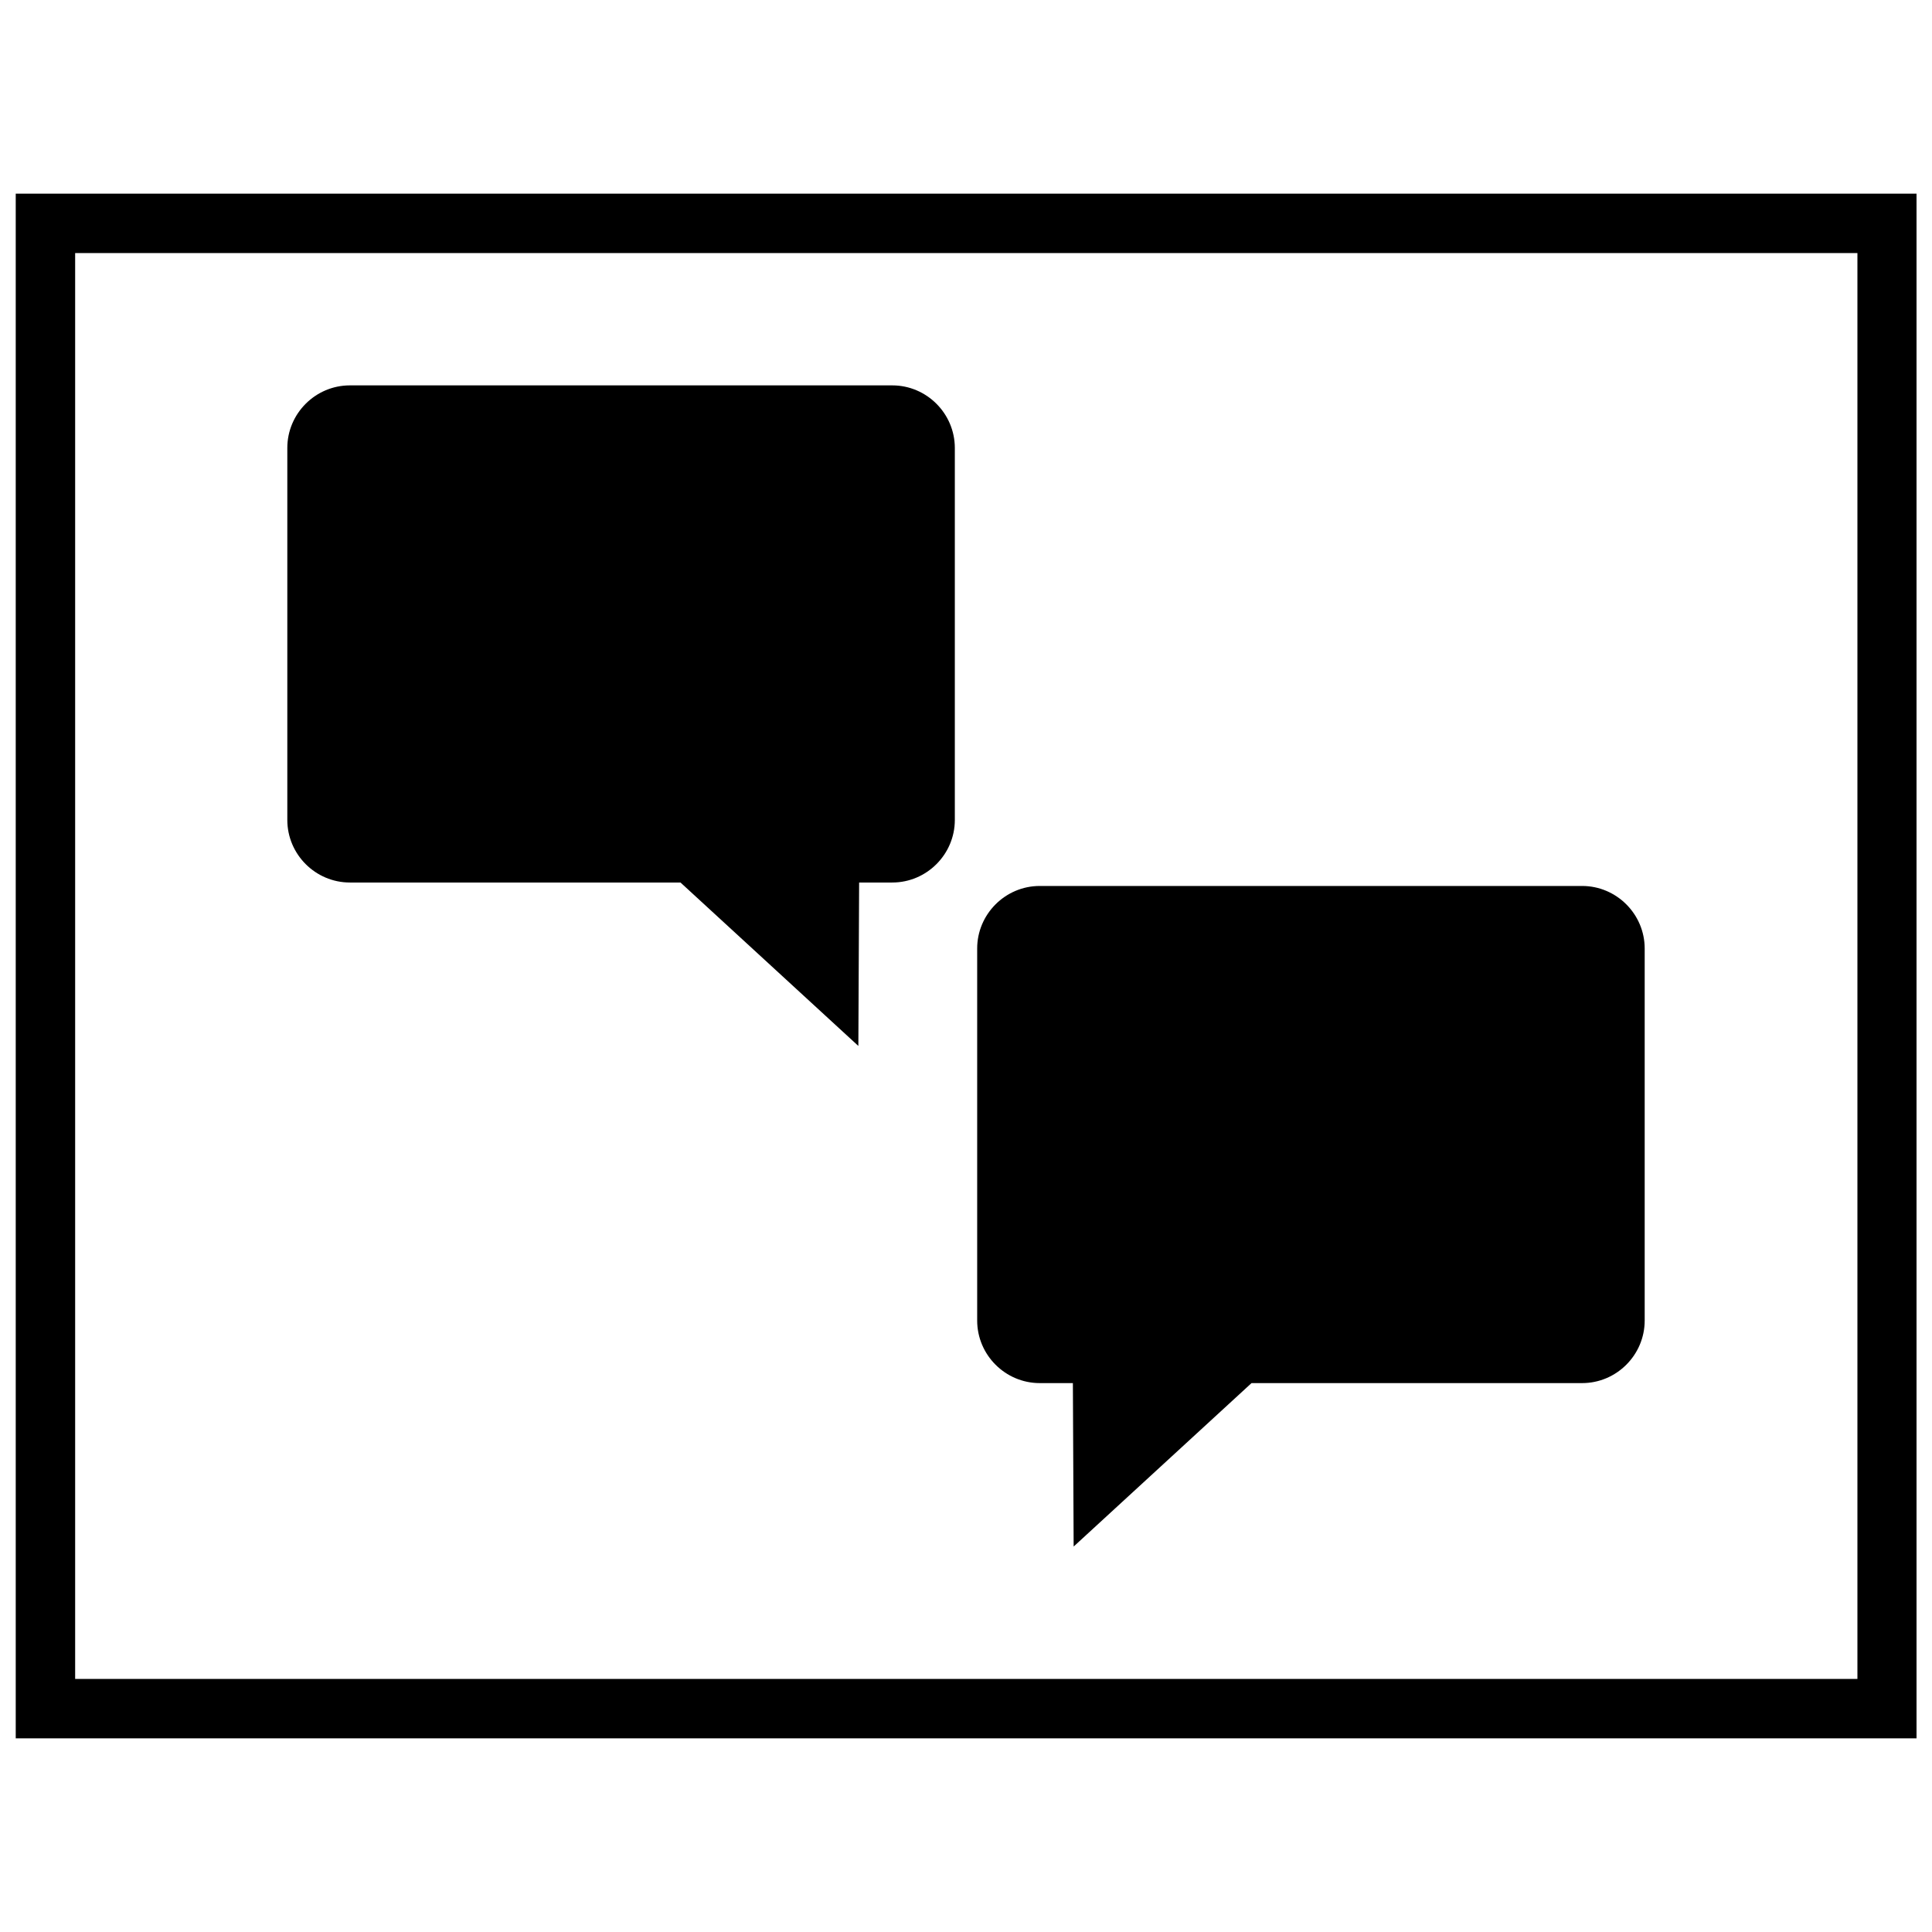
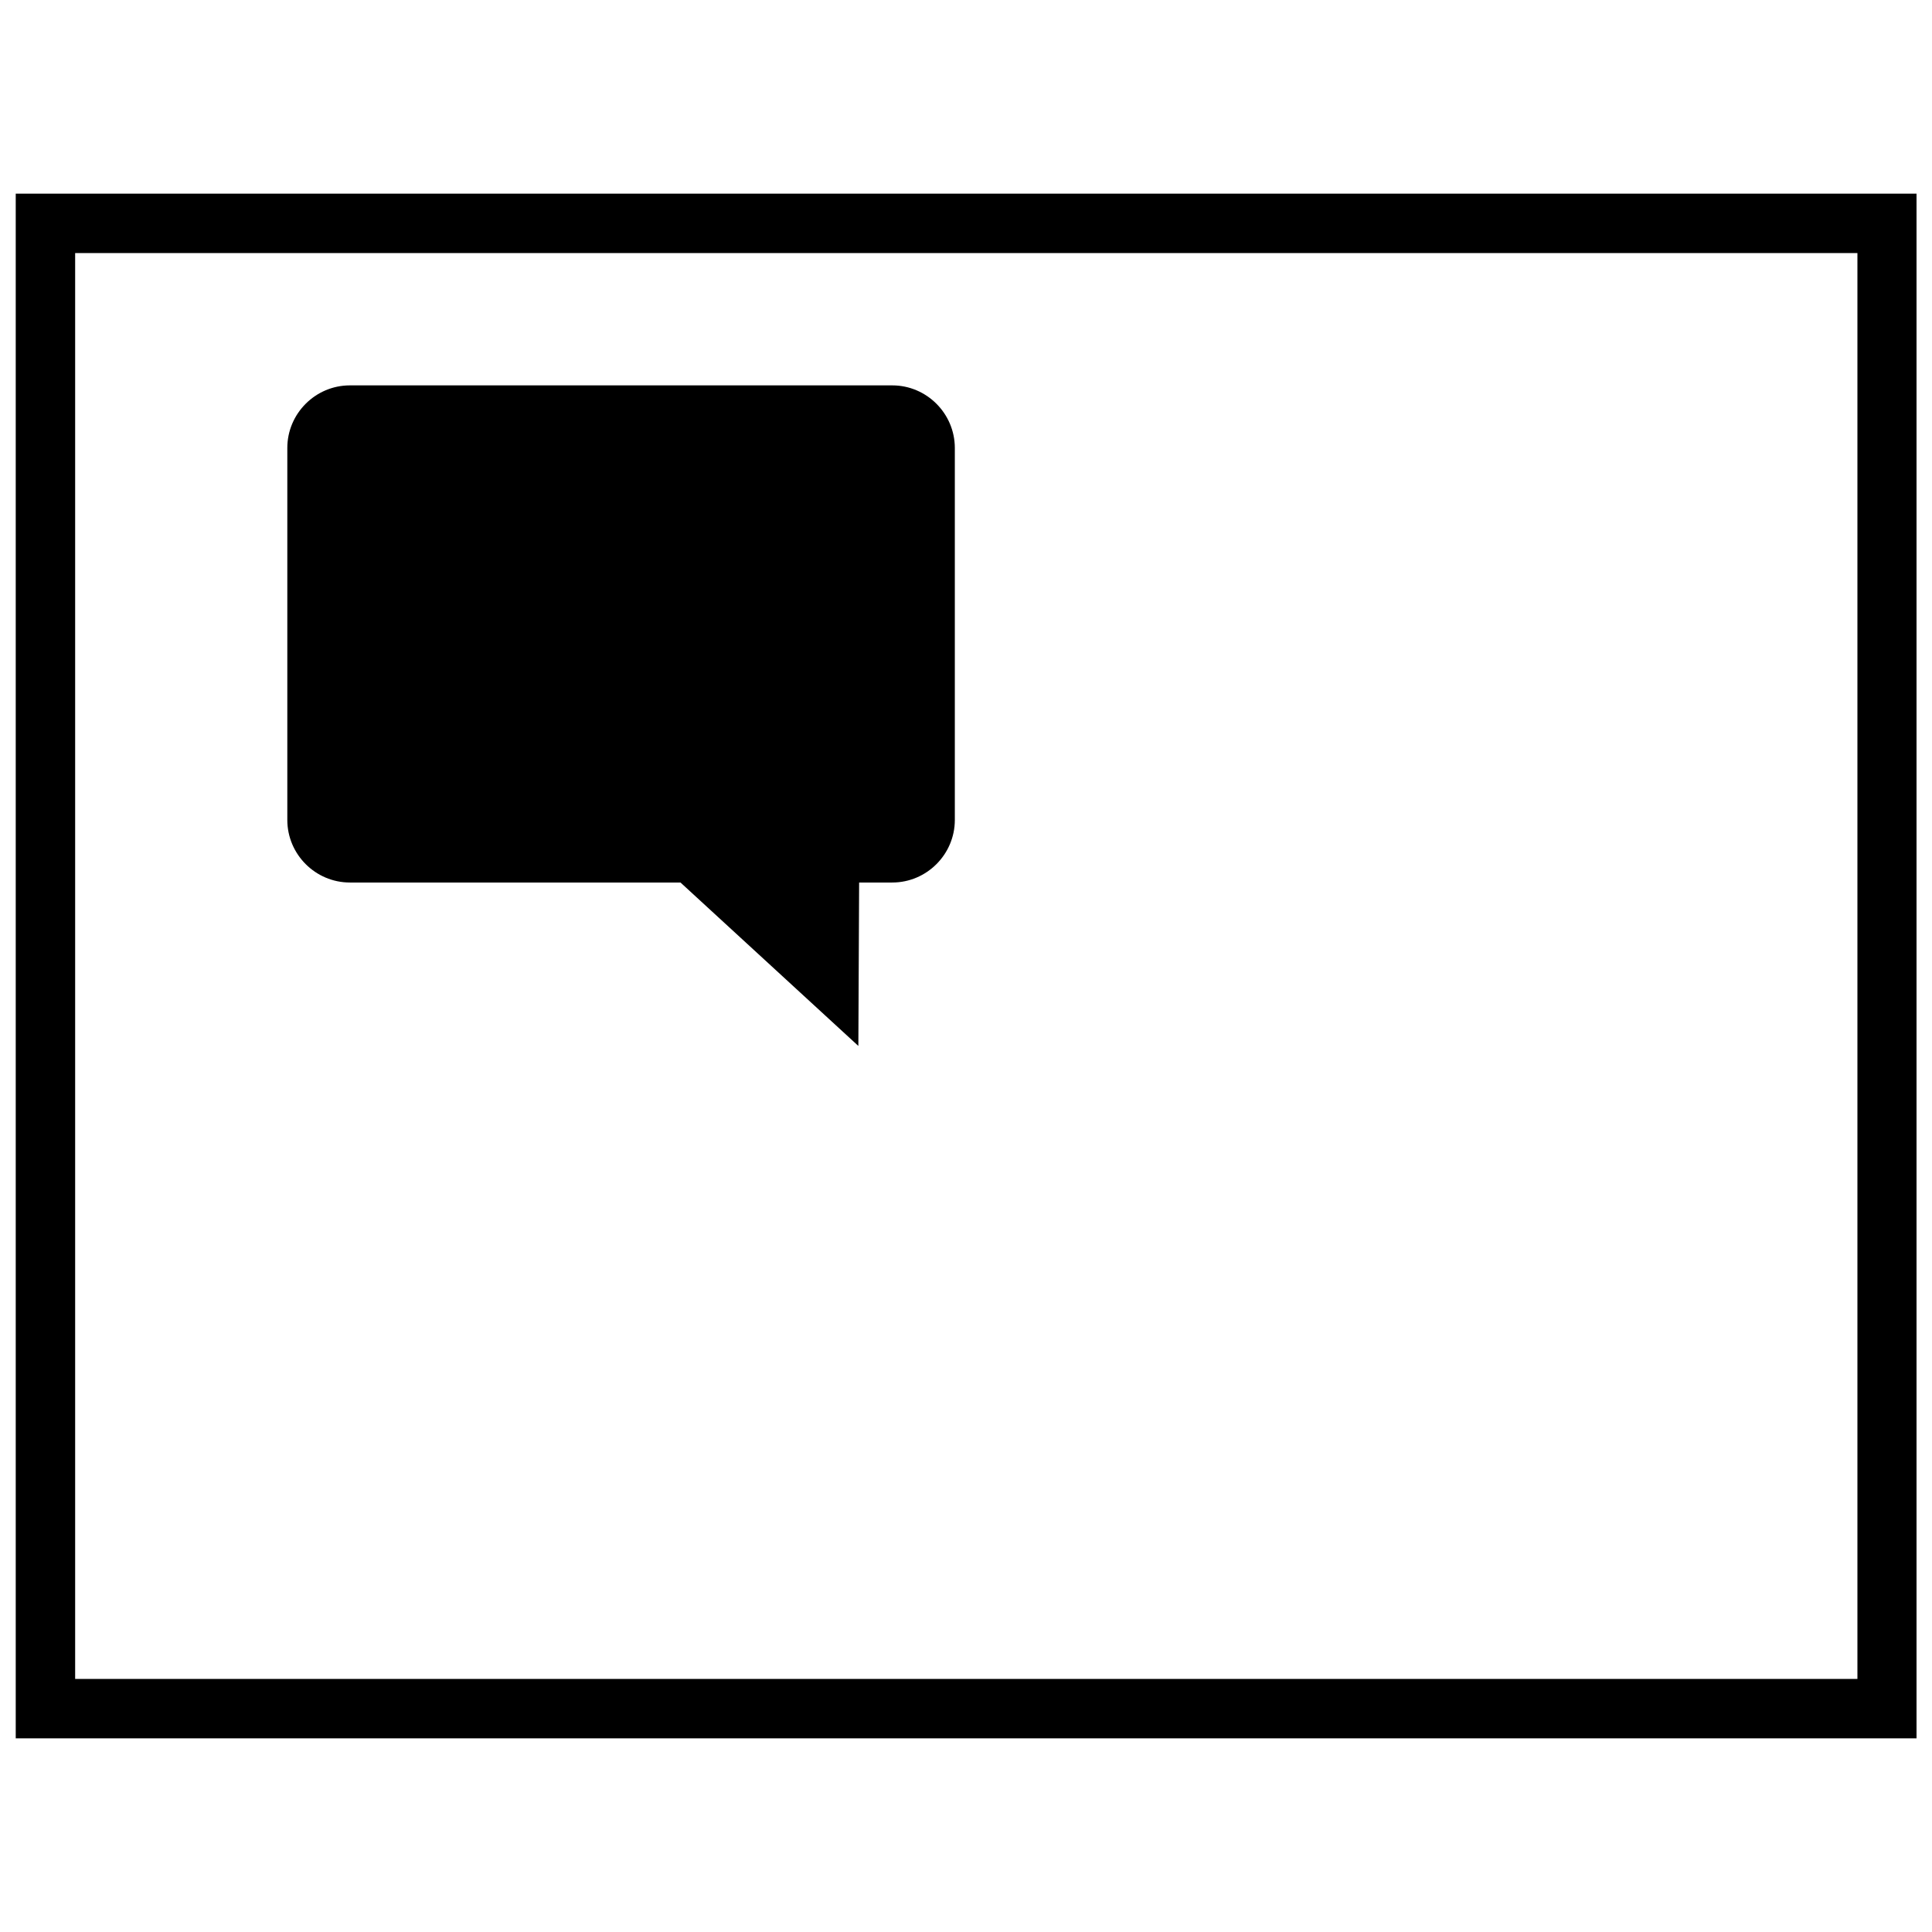
<svg xmlns="http://www.w3.org/2000/svg" width="800px" height="800px" version="1.1" viewBox="144 144 512 512">
  <defs>
    <clipPath id="a">
      <path d="m148.09 195h503.81v410h-503.81z" />
    </clipPath>
  </defs>
  <g clip-path="url(#a)">
    <path d="m148.17 604.67h503.81v-409.35h-503.81zm15.746-393.6h472.32v377.86h-472.32z" />
  </g>
  <path d="m380.46 246.13h-143.74c-9.117 0-16.578 7.461-16.578 16.578v98.59c0 9.117 7.461 16.578 16.578 16.578h87.617l47.137 43.312 0.203-43.312h8.785c9.117 0 16.578-7.461 16.578-16.578v-98.574c0-9.133-7.465-16.594-16.578-16.594z" />
-   <path d="m563.28 378.79h-143.74c-9.117 0-16.578 7.461-16.578 16.578v98.59c0 9.117 7.461 16.578 16.578 16.578h8.785l0.203 43.312 47.137-43.312h87.617c9.117 0 16.578-7.461 16.578-16.578v-98.59c0-9.117-7.465-16.578-16.578-16.578z" />
</svg>